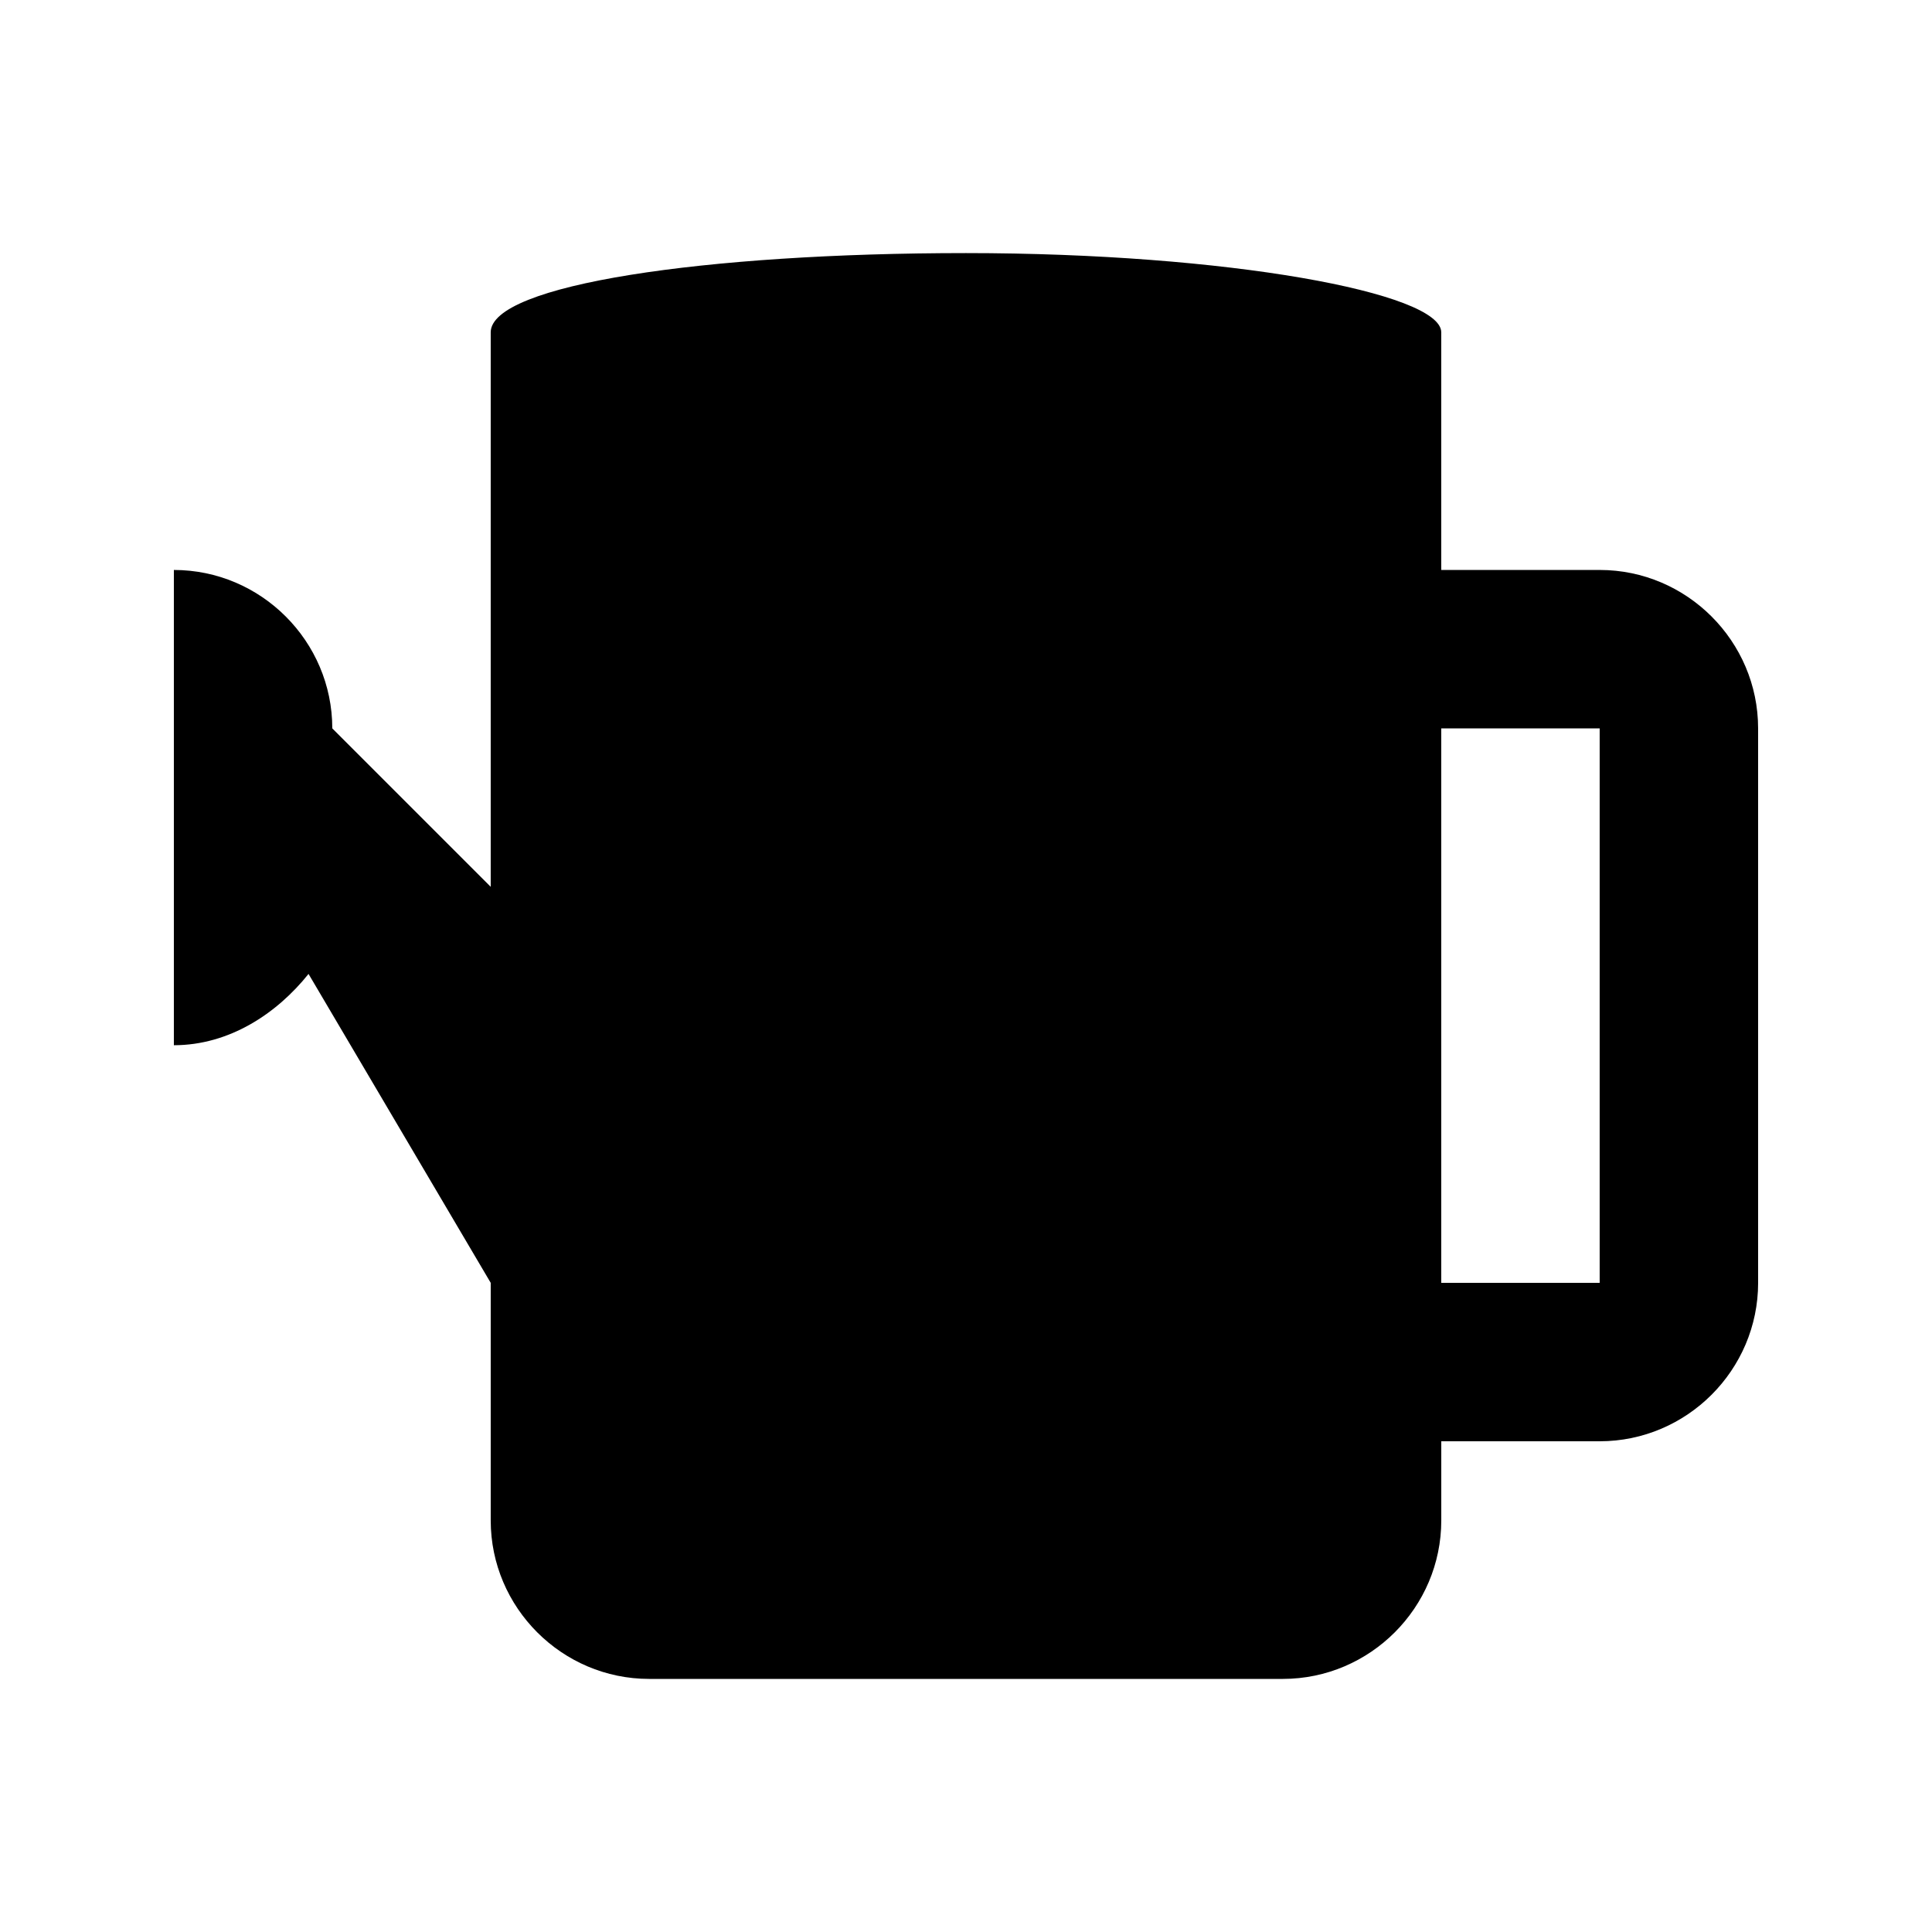
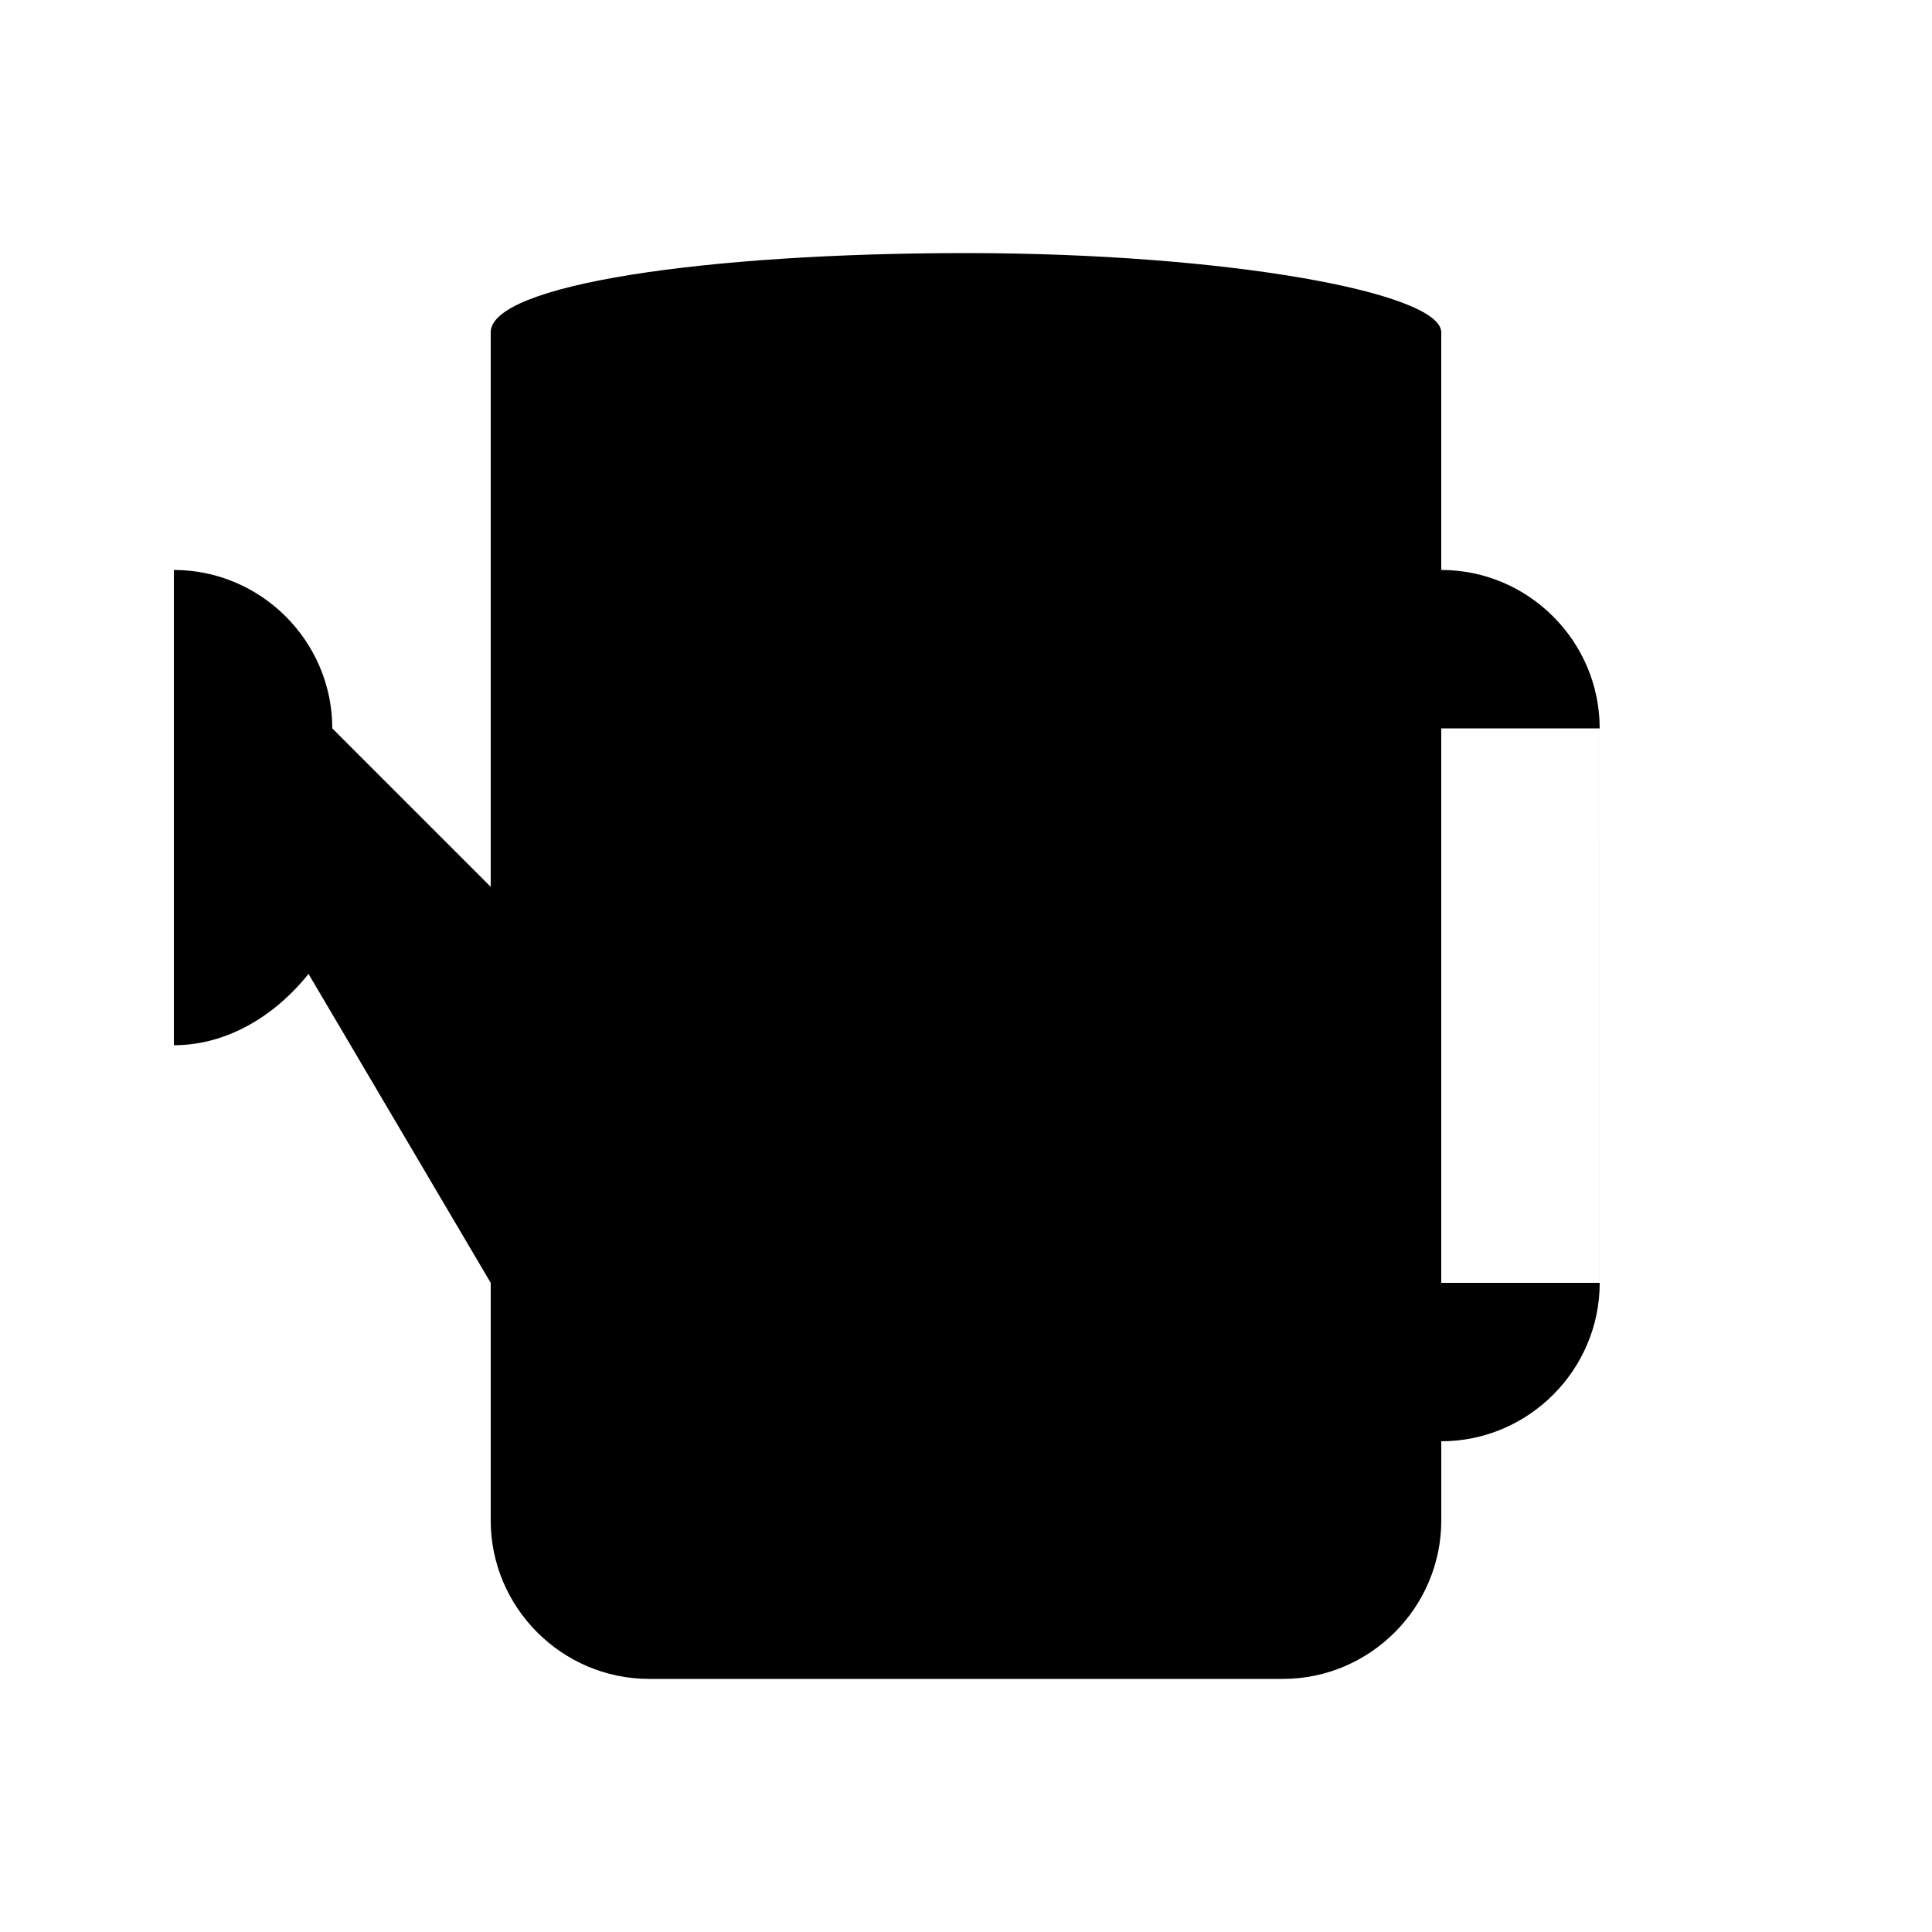
<svg xmlns="http://www.w3.org/2000/svg" fill="#000000" width="800px" height="800px" version="1.1" viewBox="144 144 512 512">
-   <path d="m567.93 295.04h-41.984v-62.977c0-10.496-56.68-20.992-125.95-20.992-69.27 0-125.95 8.395-125.95 20.992v146.95l-41.984-41.984c0-23.09-18.895-41.984-41.984-41.984v125.95c14.695 0 27.289-8.398 35.688-18.895l48.281 81.867v62.977c0 23.09 18.895 41.984 41.984 41.984h167.94c23.09 0 41.984-18.895 41.984-41.984v-20.992h41.984c23.09 0 41.984-18.895 41.984-41.984l-0.004-146.94c0-23.094-18.891-41.984-41.984-41.984zm0 188.93h-41.984v-146.94h41.984z" />
+   <path d="m567.93 295.04h-41.984v-62.977c0-10.496-56.68-20.992-125.95-20.992-69.27 0-125.95 8.395-125.95 20.992v146.95l-41.984-41.984c0-23.09-18.895-41.984-41.984-41.984v125.95c14.695 0 27.289-8.398 35.688-18.895l48.281 81.867v62.977c0 23.09 18.895 41.984 41.984 41.984h167.94c23.09 0 41.984-18.895 41.984-41.984v-20.992c23.09 0 41.984-18.895 41.984-41.984l-0.004-146.94c0-23.094-18.891-41.984-41.984-41.984zm0 188.93h-41.984v-146.94h41.984z" />
</svg>